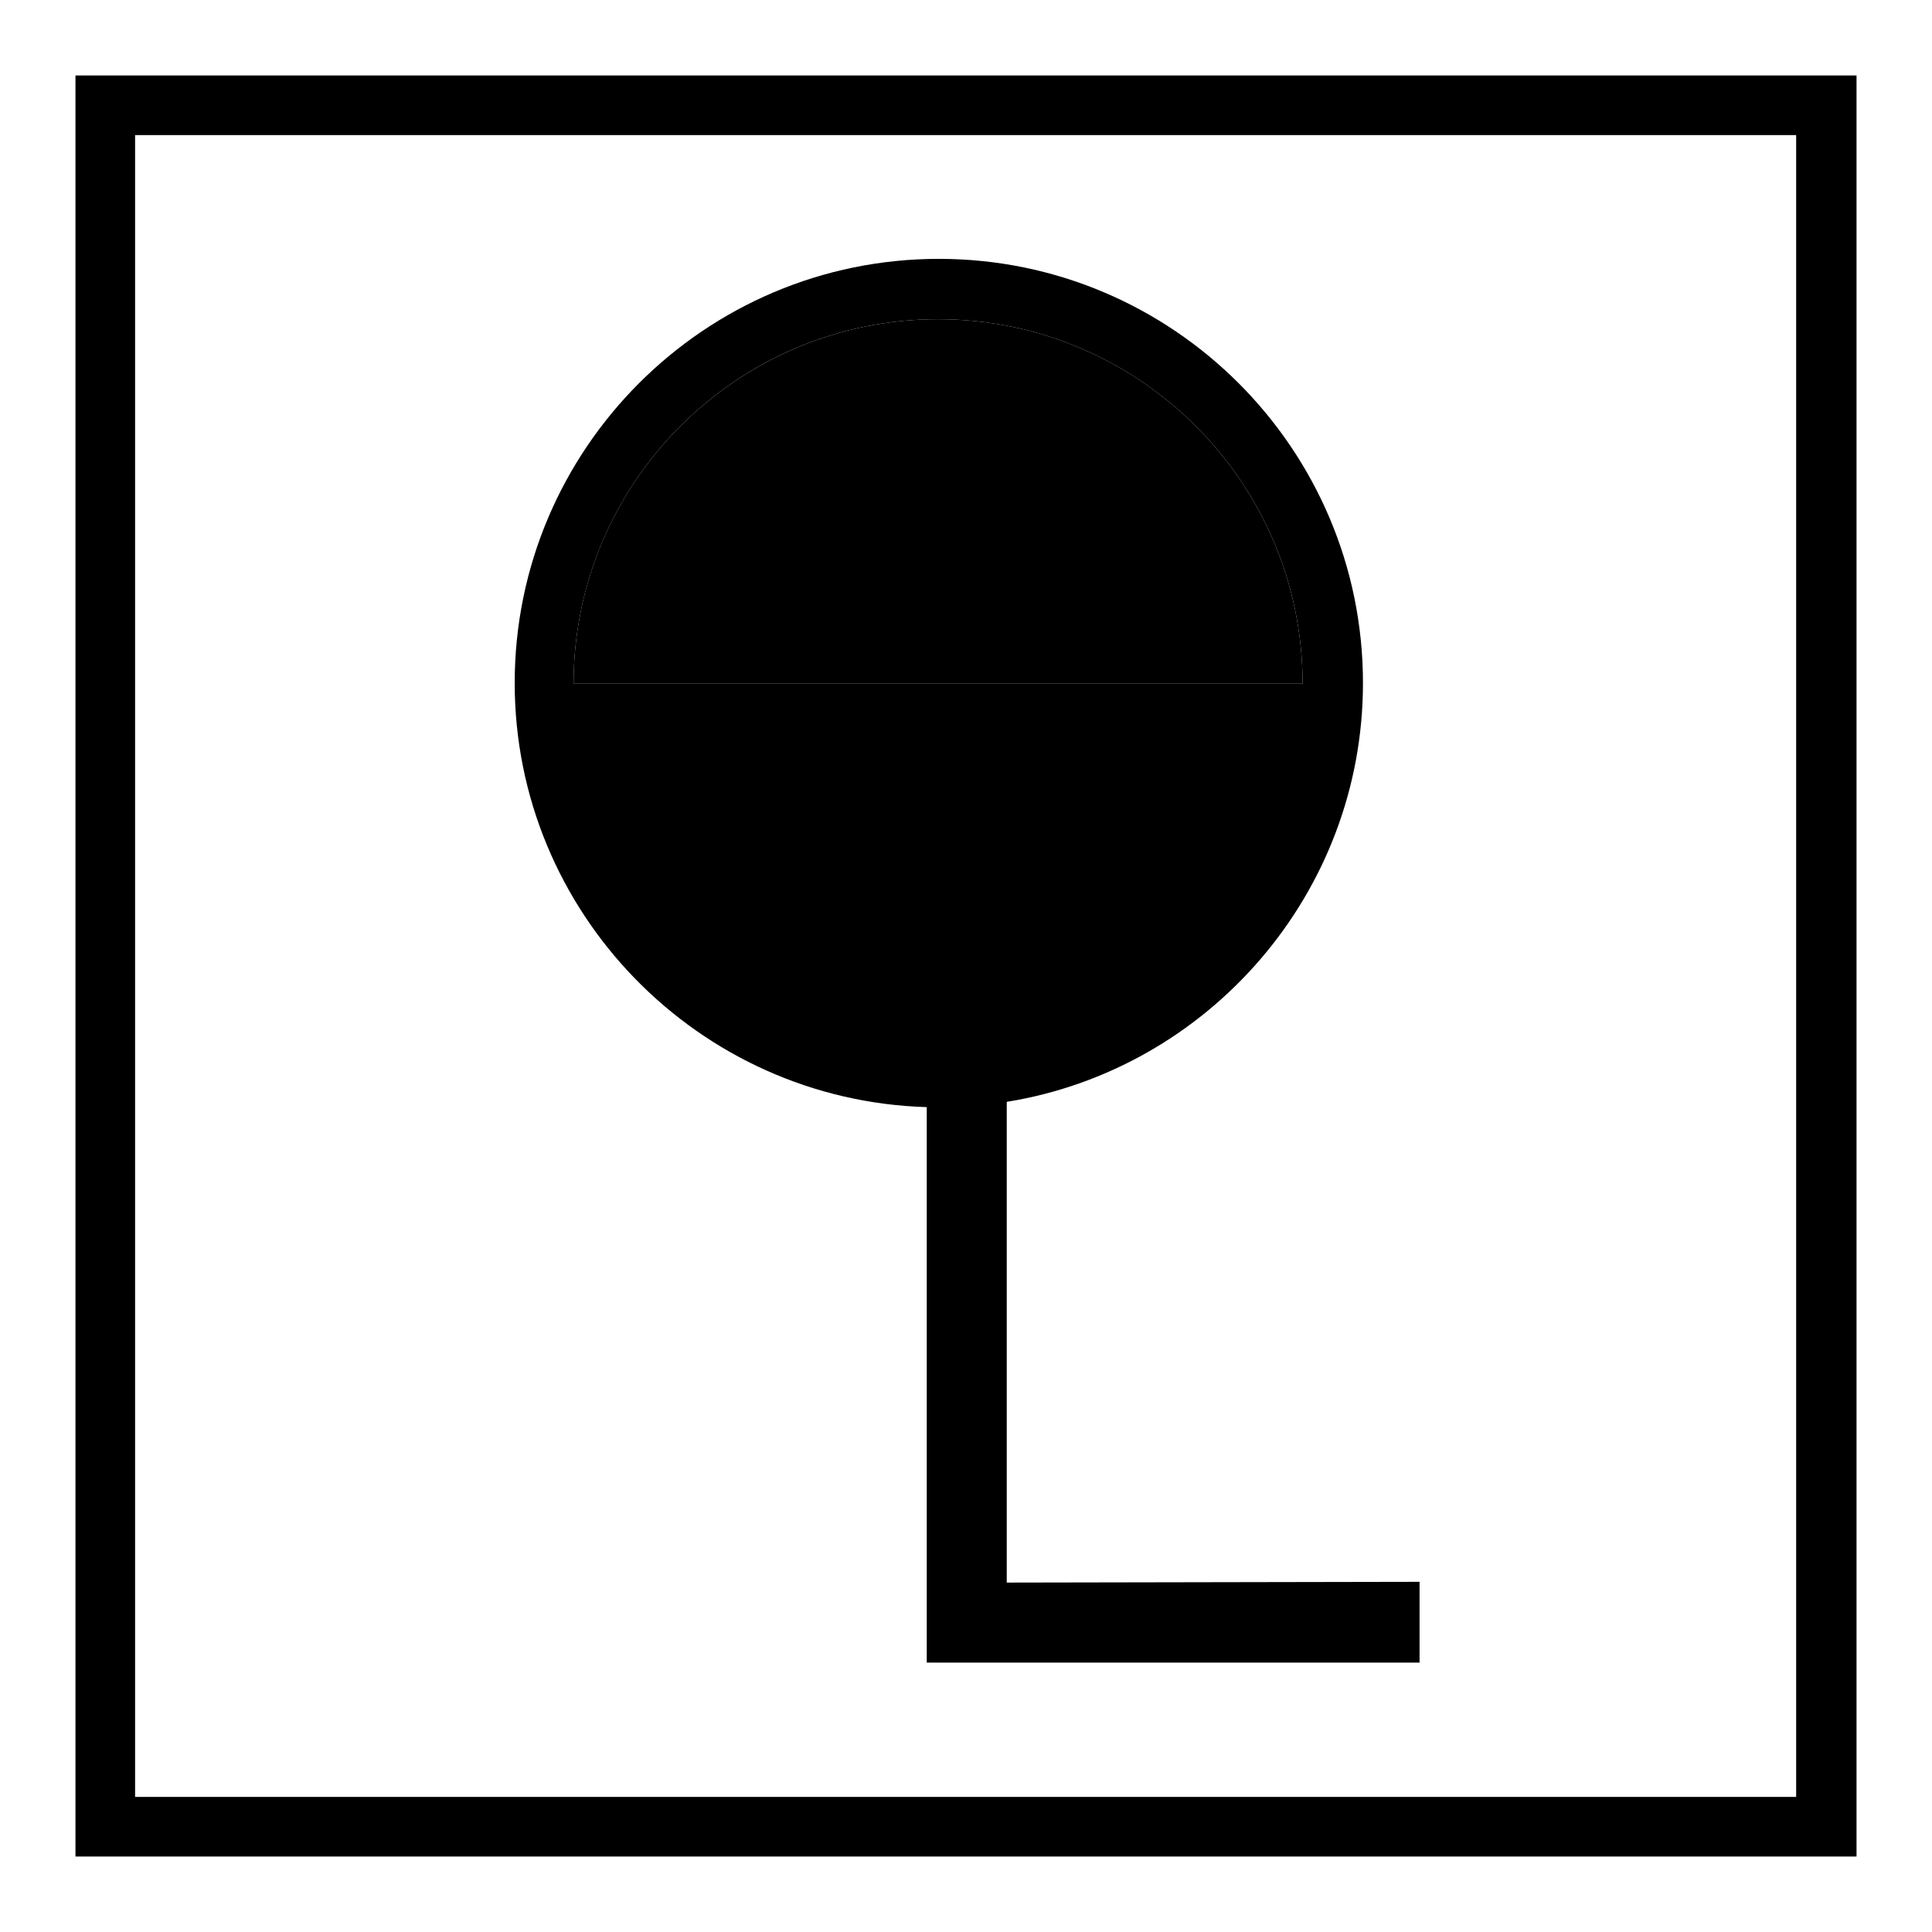
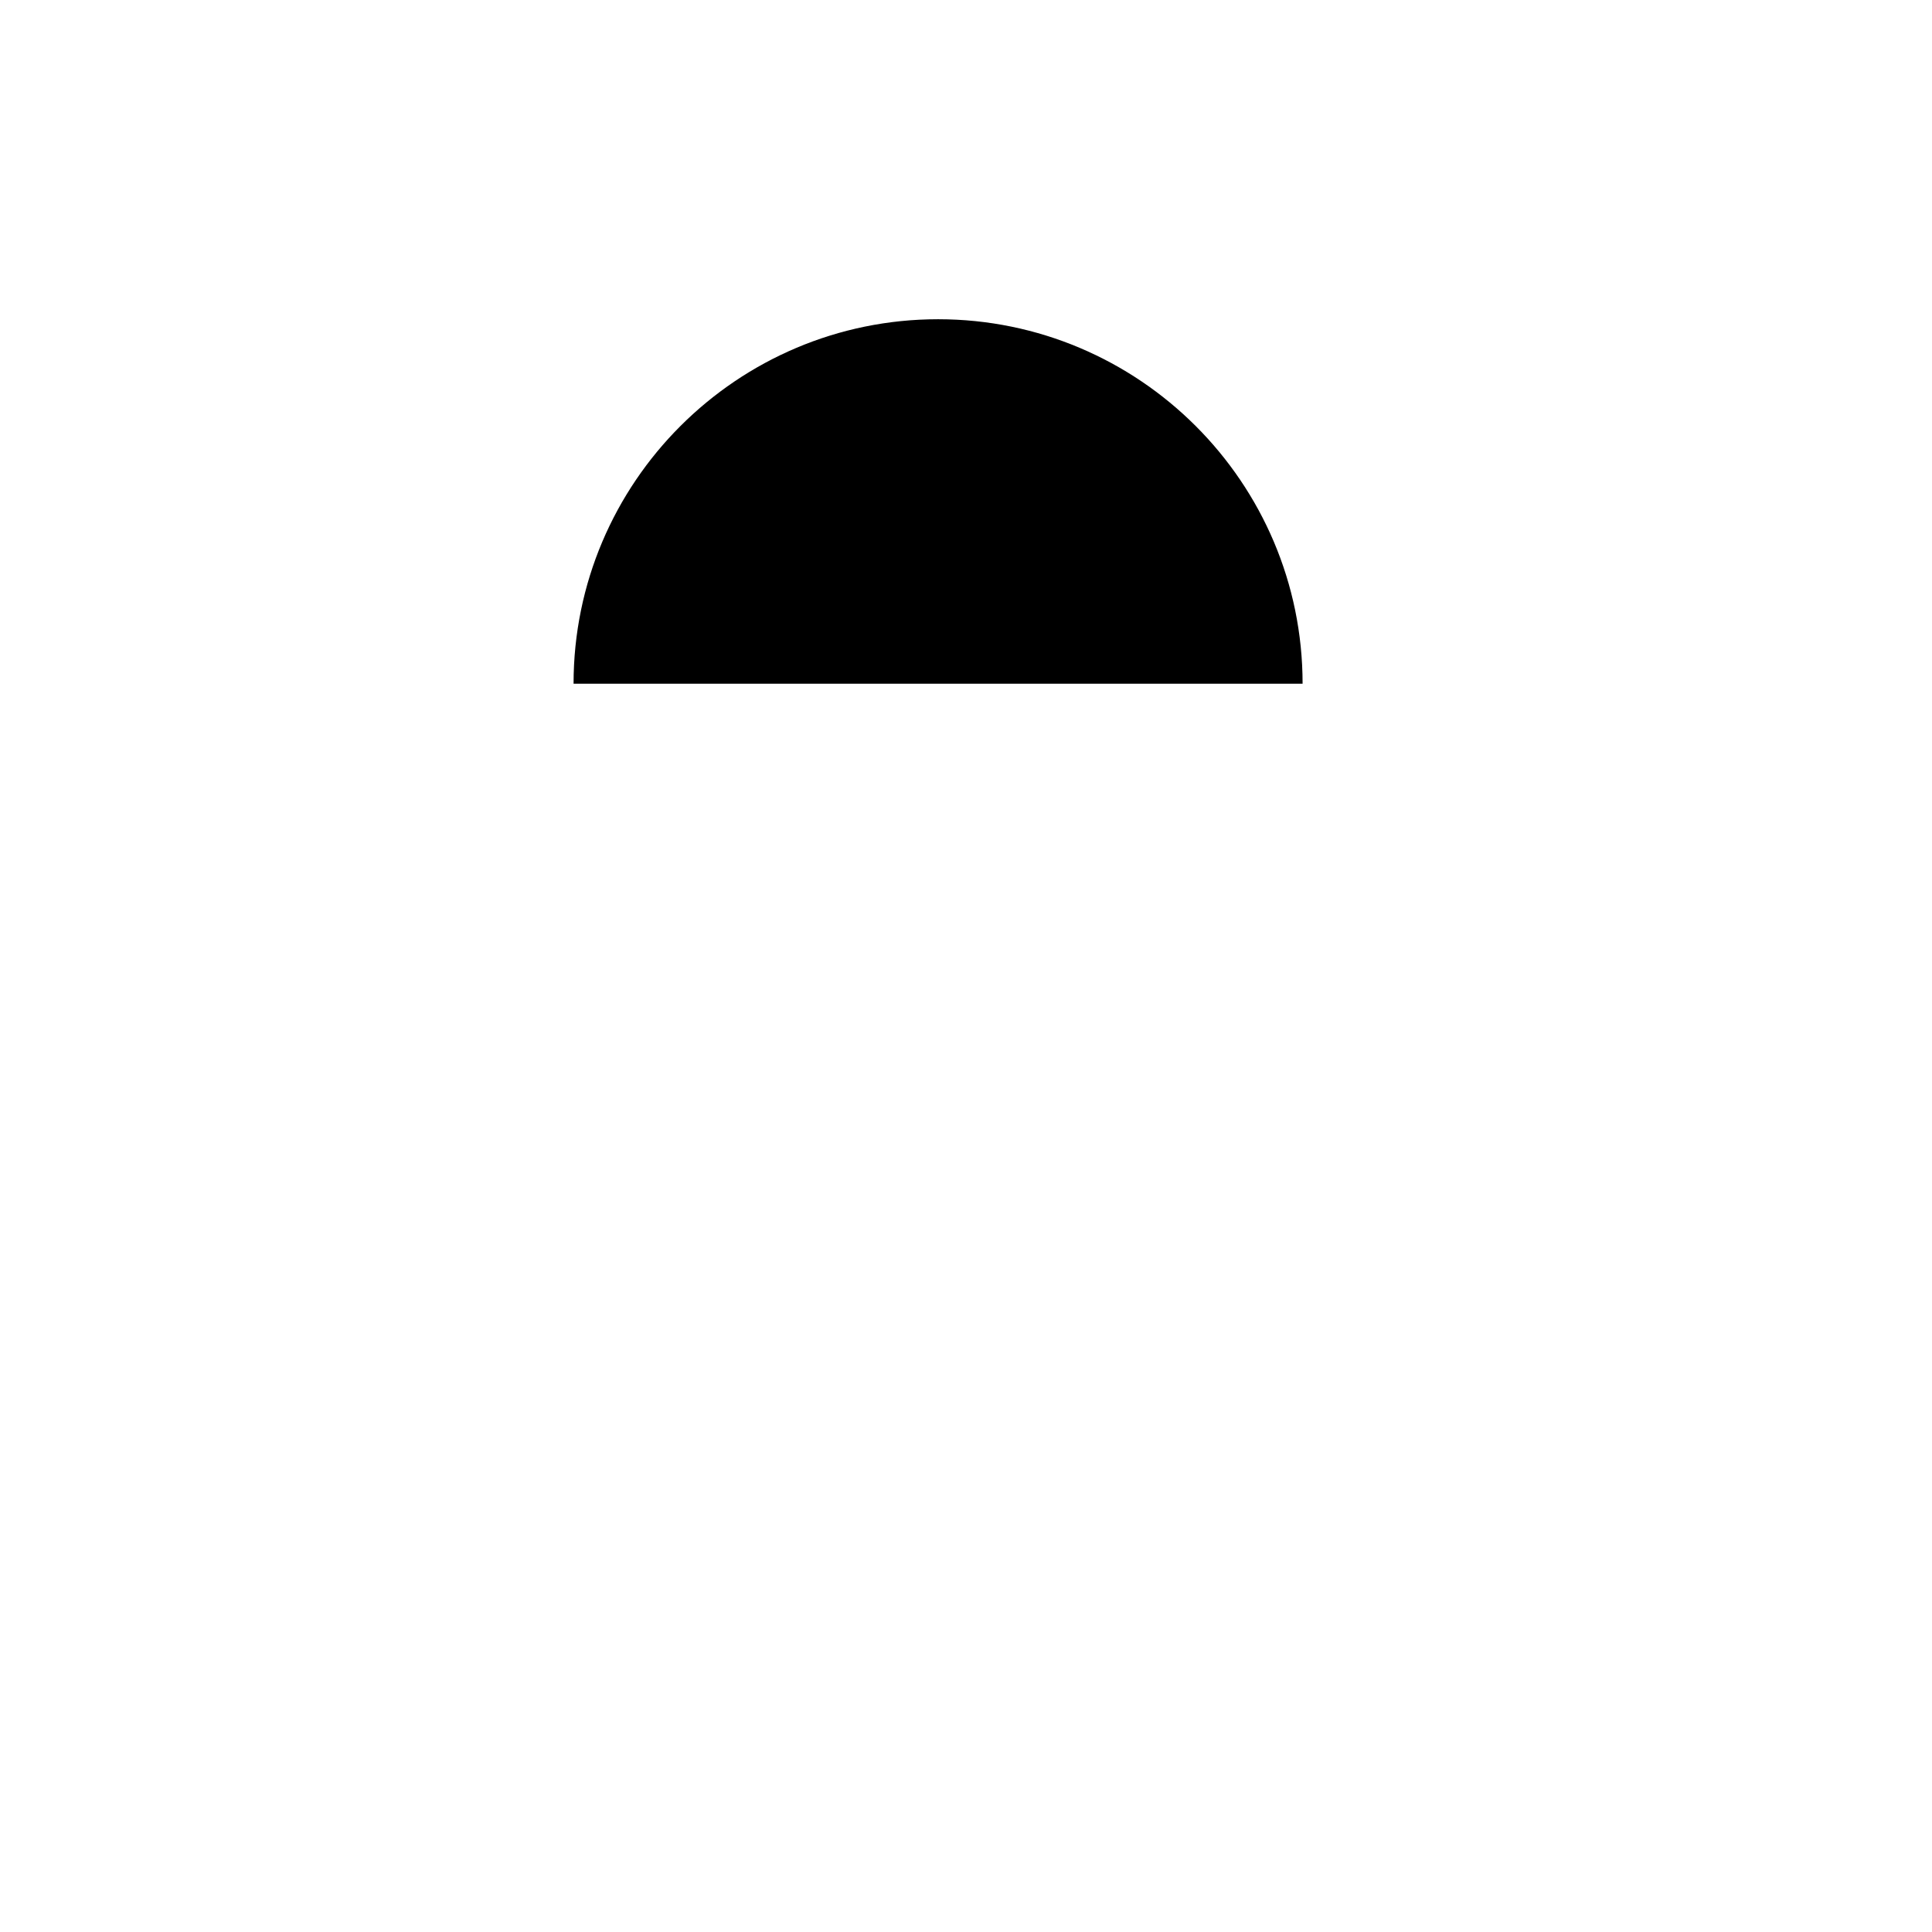
<svg xmlns="http://www.w3.org/2000/svg" version="1.1" x="0px" y="0px" viewBox="0 0 256 256" enable-background="new 0 0 256 256" xml:space="preserve">
  <g>
    <g>
-       <path fill="#000000" d="M246,246H10V10h236V246z M17.9,238.1h220.1V17.9H17.9V238.1z" />
      <path fill="#000000" d="M124.3,42.3c-26.6,0-48.3,21.6-48.3,48.3c7.9,0,26.5,0,48.3,0c21.8,0,40.4,0,48.3,0C172.6,63.9,150.9,42.3,124.3,42.3z" />
-       <path fill="#000000" d="M133.4,209.7V146c26.7-4.3,47.2-27.6,47.2-55.5c0-31-25.2-56.2-56.2-56.2c-31,0-56.2,25.2-56.2,56.2c0,30.4,24.3,55.3,54.6,56.2v73.6h2.7h7.9h54.7v-10.7L133.4,209.7L133.4,209.7z M124.3,90.6c-21.8,0-40.4,0-48.3,0c0-26.6,21.6-48.3,48.3-48.3c26.6,0,48.3,21.6,48.3,48.3C164.7,90.6,146.1,90.6,124.3,90.6z" />
    </g>
  </g>
</svg>